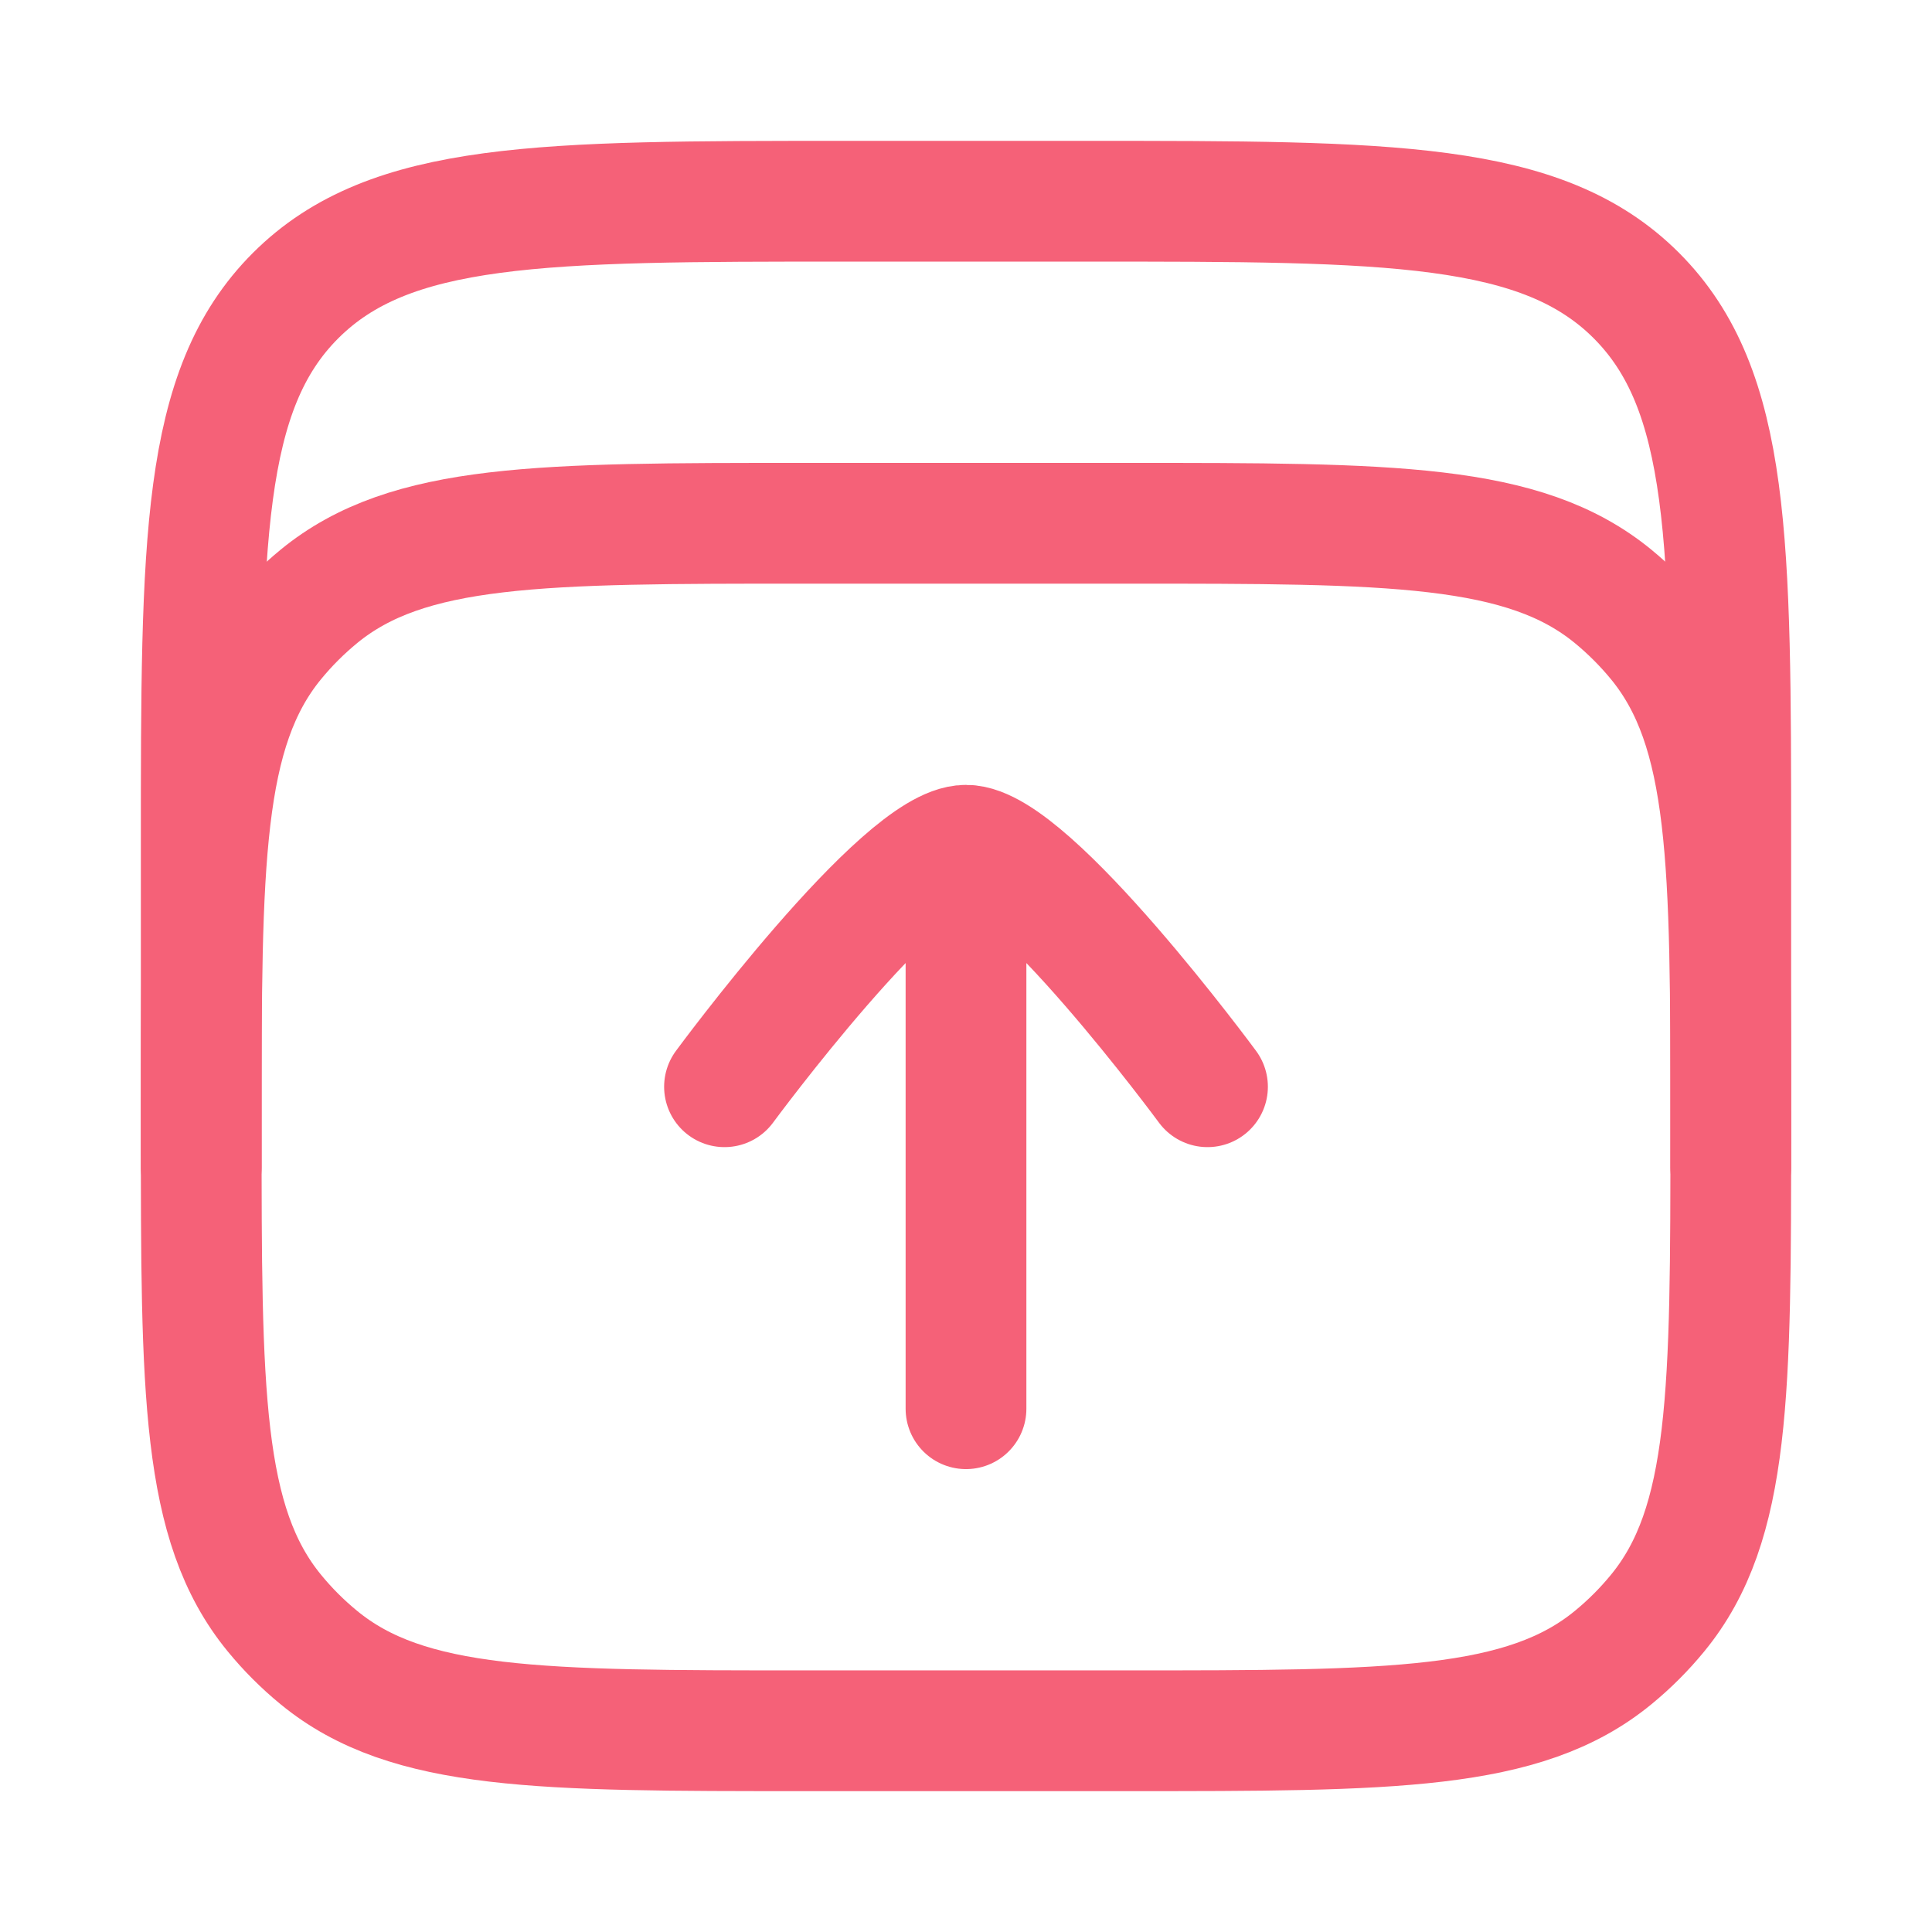
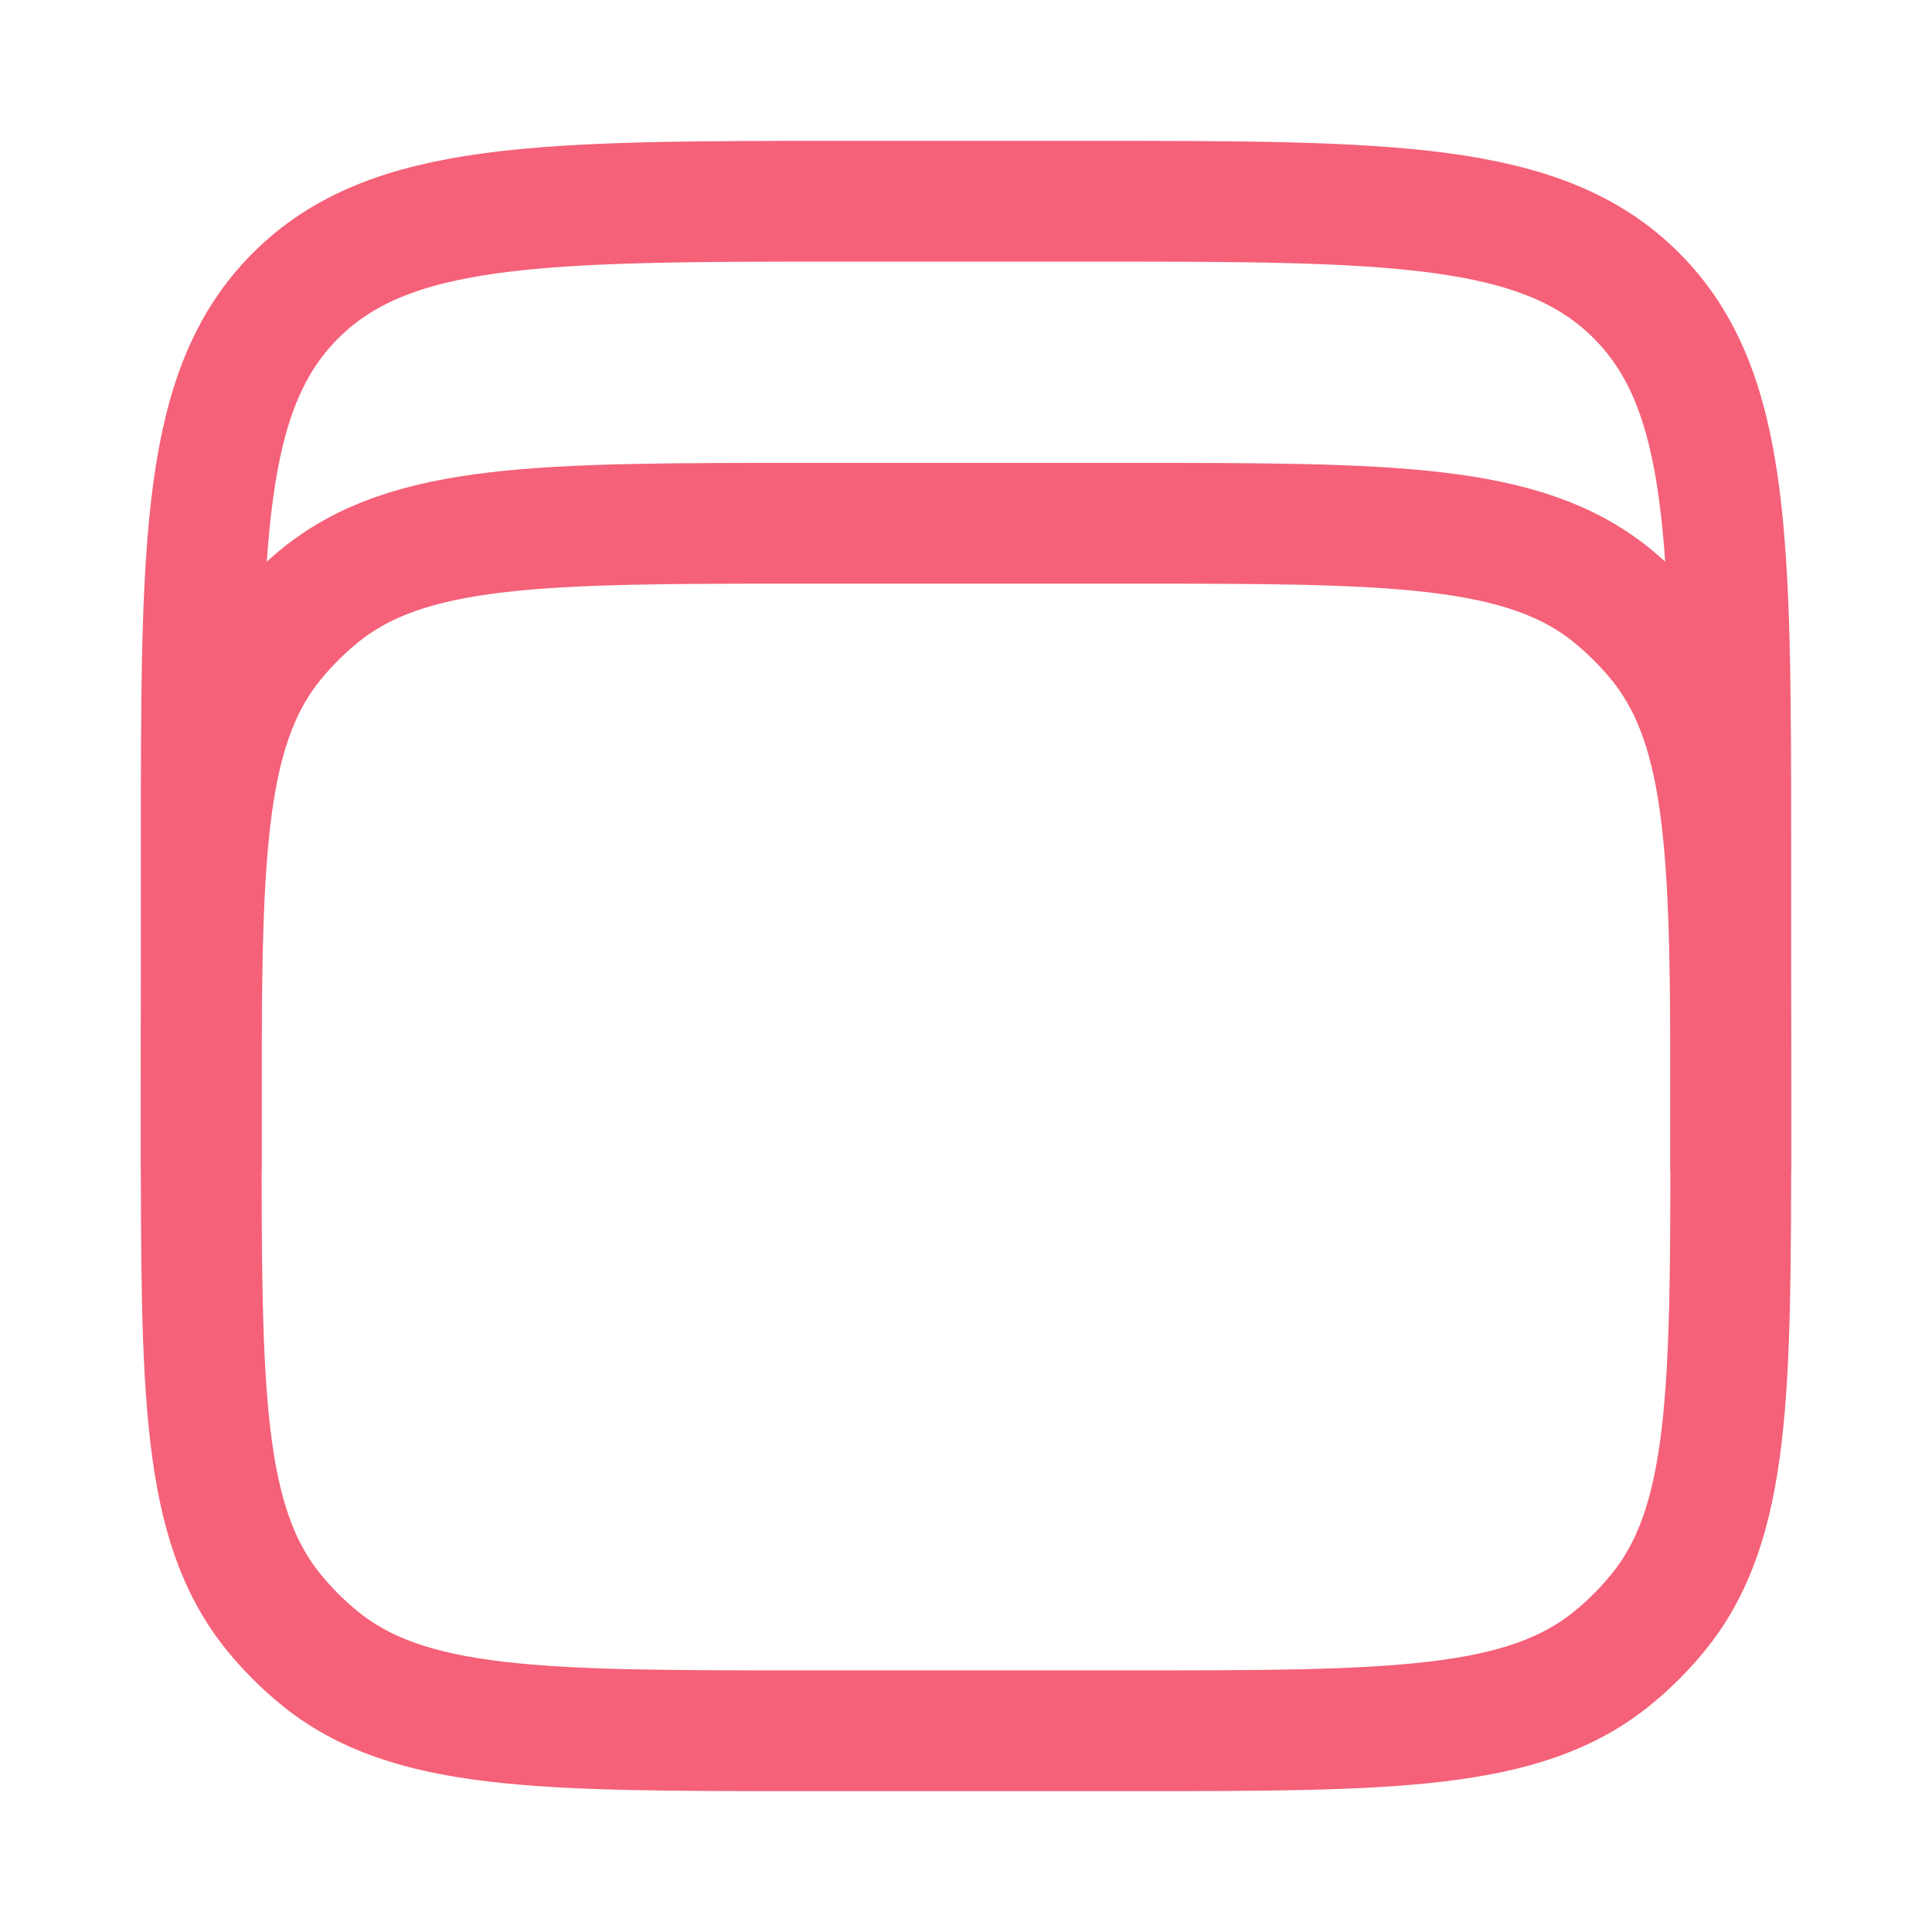
<svg xmlns="http://www.w3.org/2000/svg" width="32" height="32" viewBox="0 0 32 32" fill="none">
  <path d="M18.667 28.667H13.333C8.949 28.667 6.759 28.667 5.283 27.456C5.013 27.235 4.765 26.987 4.544 26.717C3.333 25.24 3.333 23.051 3.333 18.667C3.333 14.284 3.333 12.092 4.544 10.616C4.765 10.346 5.013 10.099 5.283 9.877C6.76 8.667 8.949 8.667 13.333 8.667H18.667C23.049 8.667 25.241 8.667 26.717 9.877C26.988 10.1 27.234 10.346 27.456 10.616C28.667 12.092 28.667 14.283 28.667 18.667C28.667 23.051 28.667 25.241 27.456 26.717C27.235 26.987 26.987 27.235 26.717 27.456C25.241 28.667 23.051 28.667 18.667 28.667Z" stroke="#F56178" stroke-width="2" stroke-linecap="round" stroke-linejoin="round" />
  <path d="M3.333 19.333V14C3.333 8.972 3.333 6.457 4.896 4.896C6.459 3.335 8.972 3.333 14 3.333H18C23.028 3.333 25.543 3.333 27.104 4.896C28.665 6.459 28.667 8.972 28.667 14V19.333" stroke="#F56178" stroke-width="2" stroke-linecap="round" stroke-linejoin="round" />
-   <path d="M20 18C20 18 17.053 14 16 14C14.947 14 12 18 12 18M16 14.667V23.333" stroke="#F56178" stroke-width="2" stroke-linecap="round" stroke-linejoin="round" />
</svg>